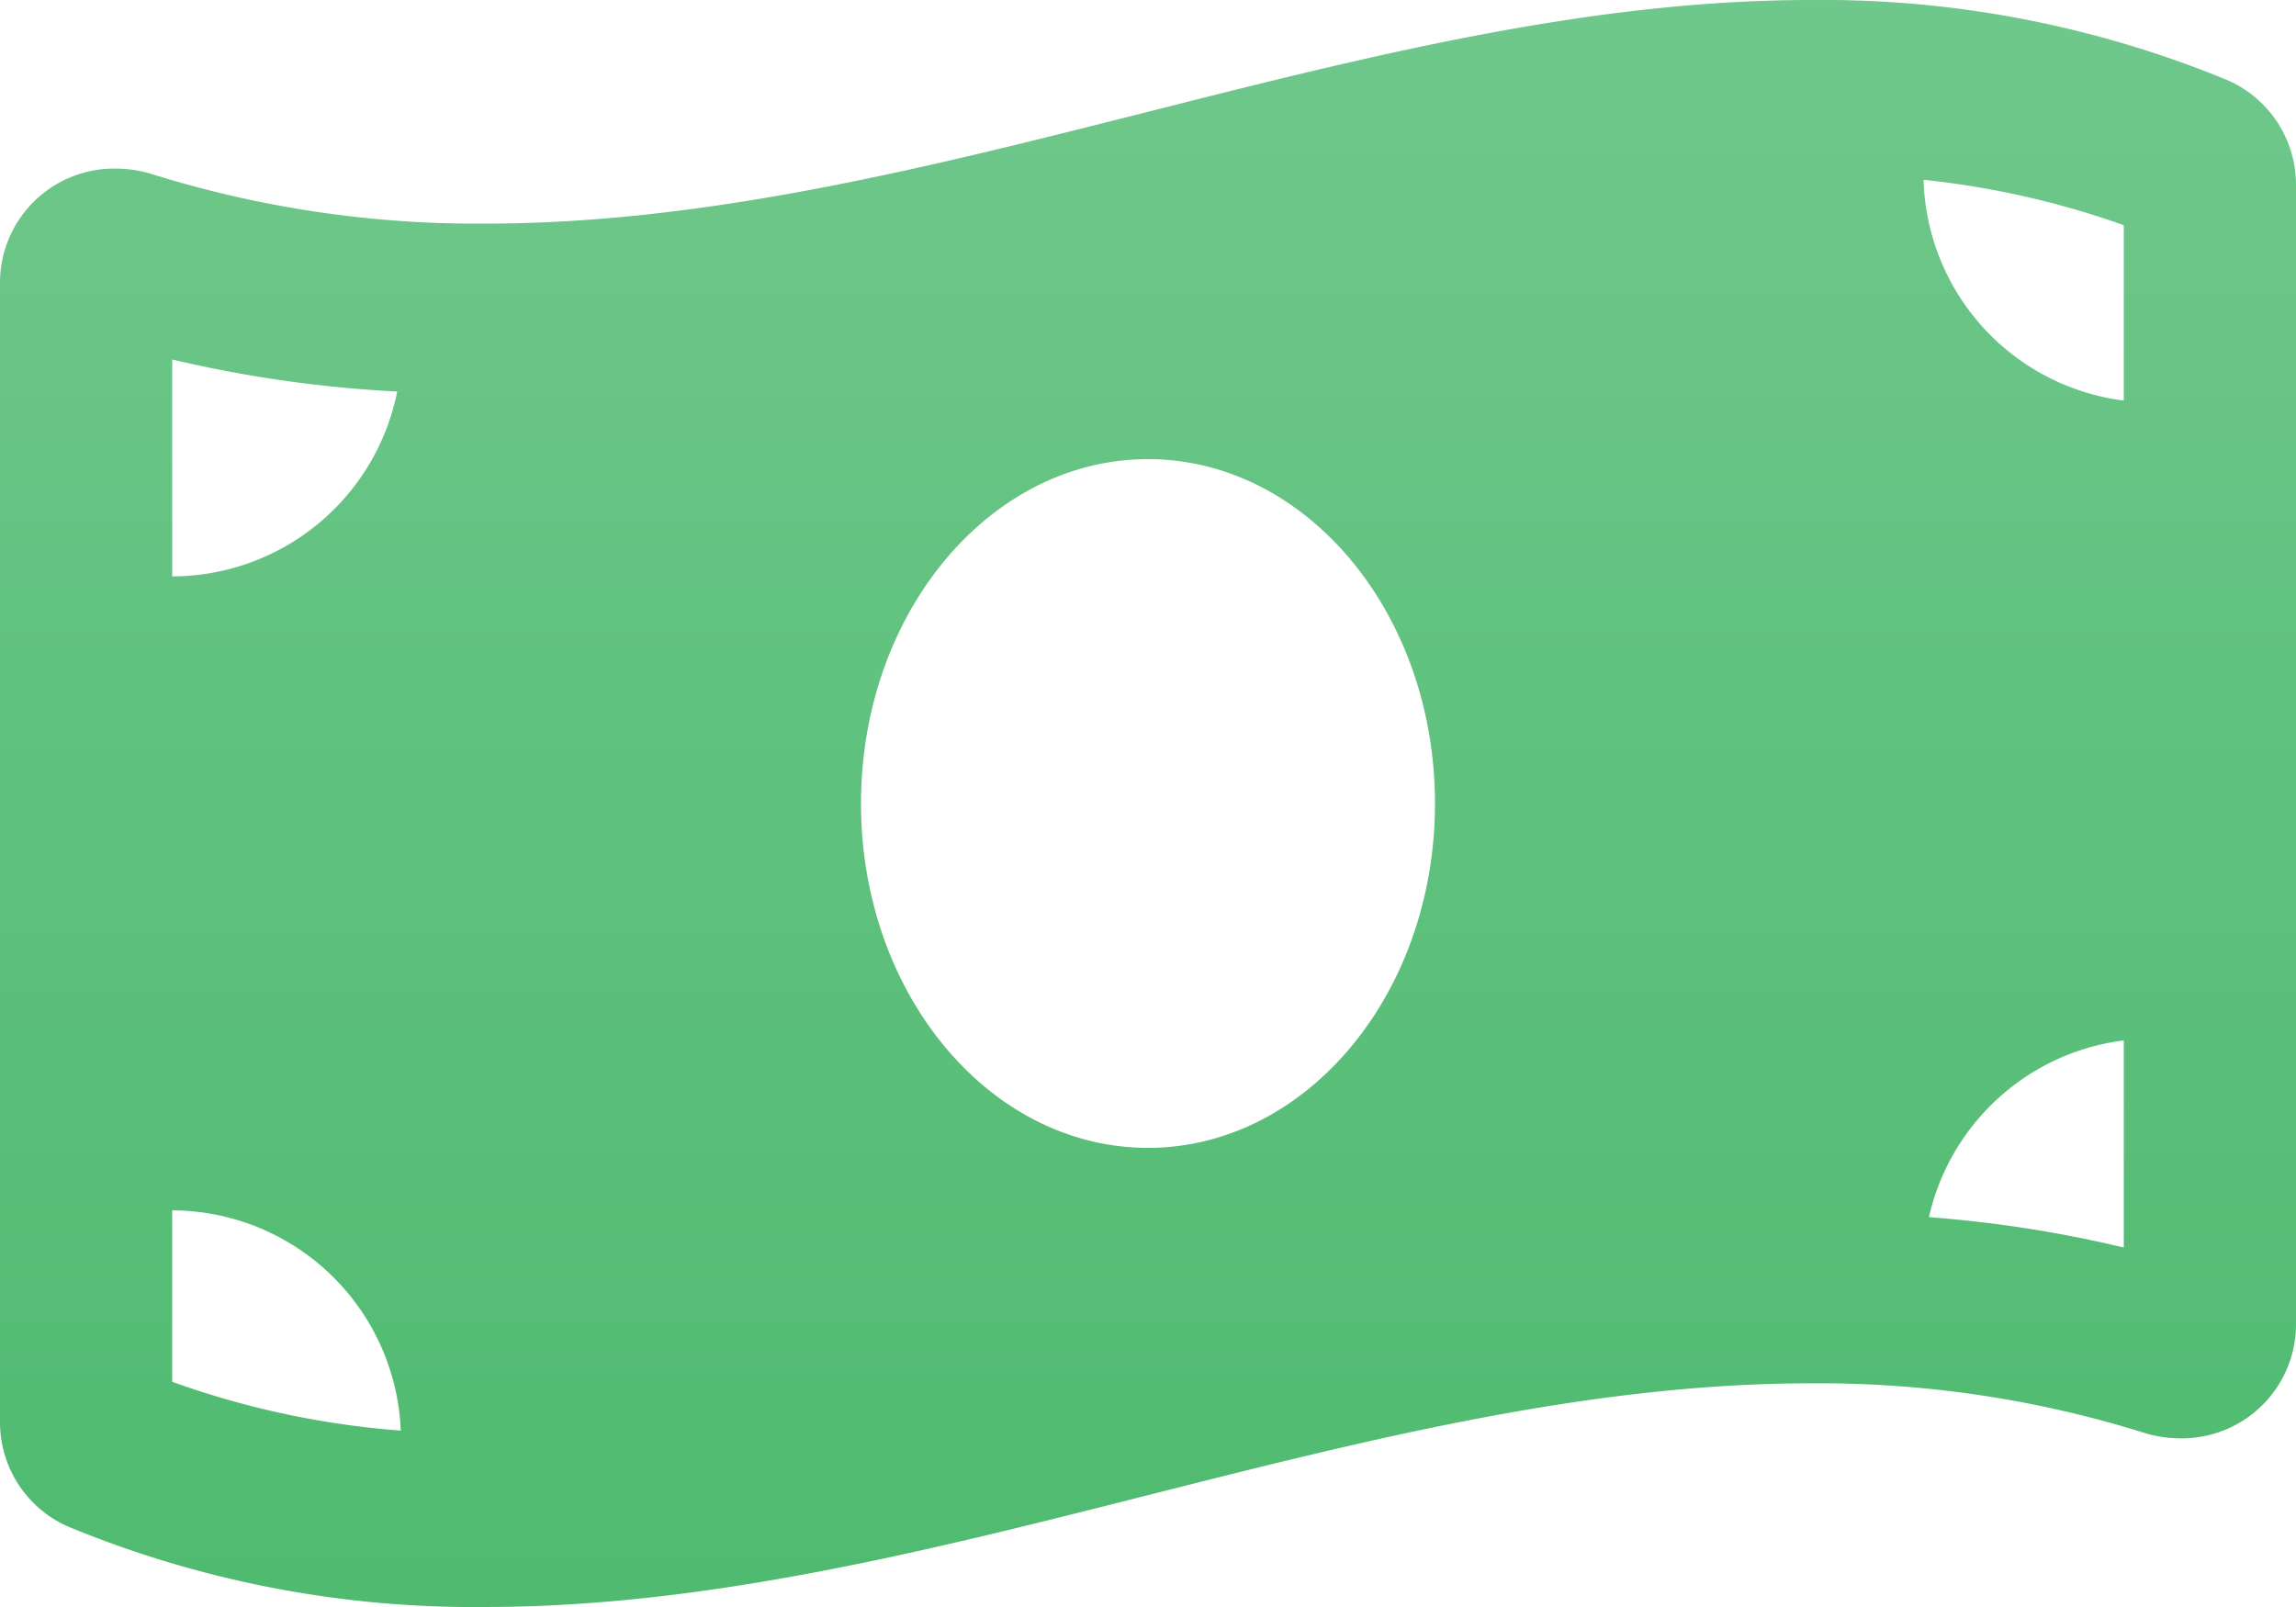
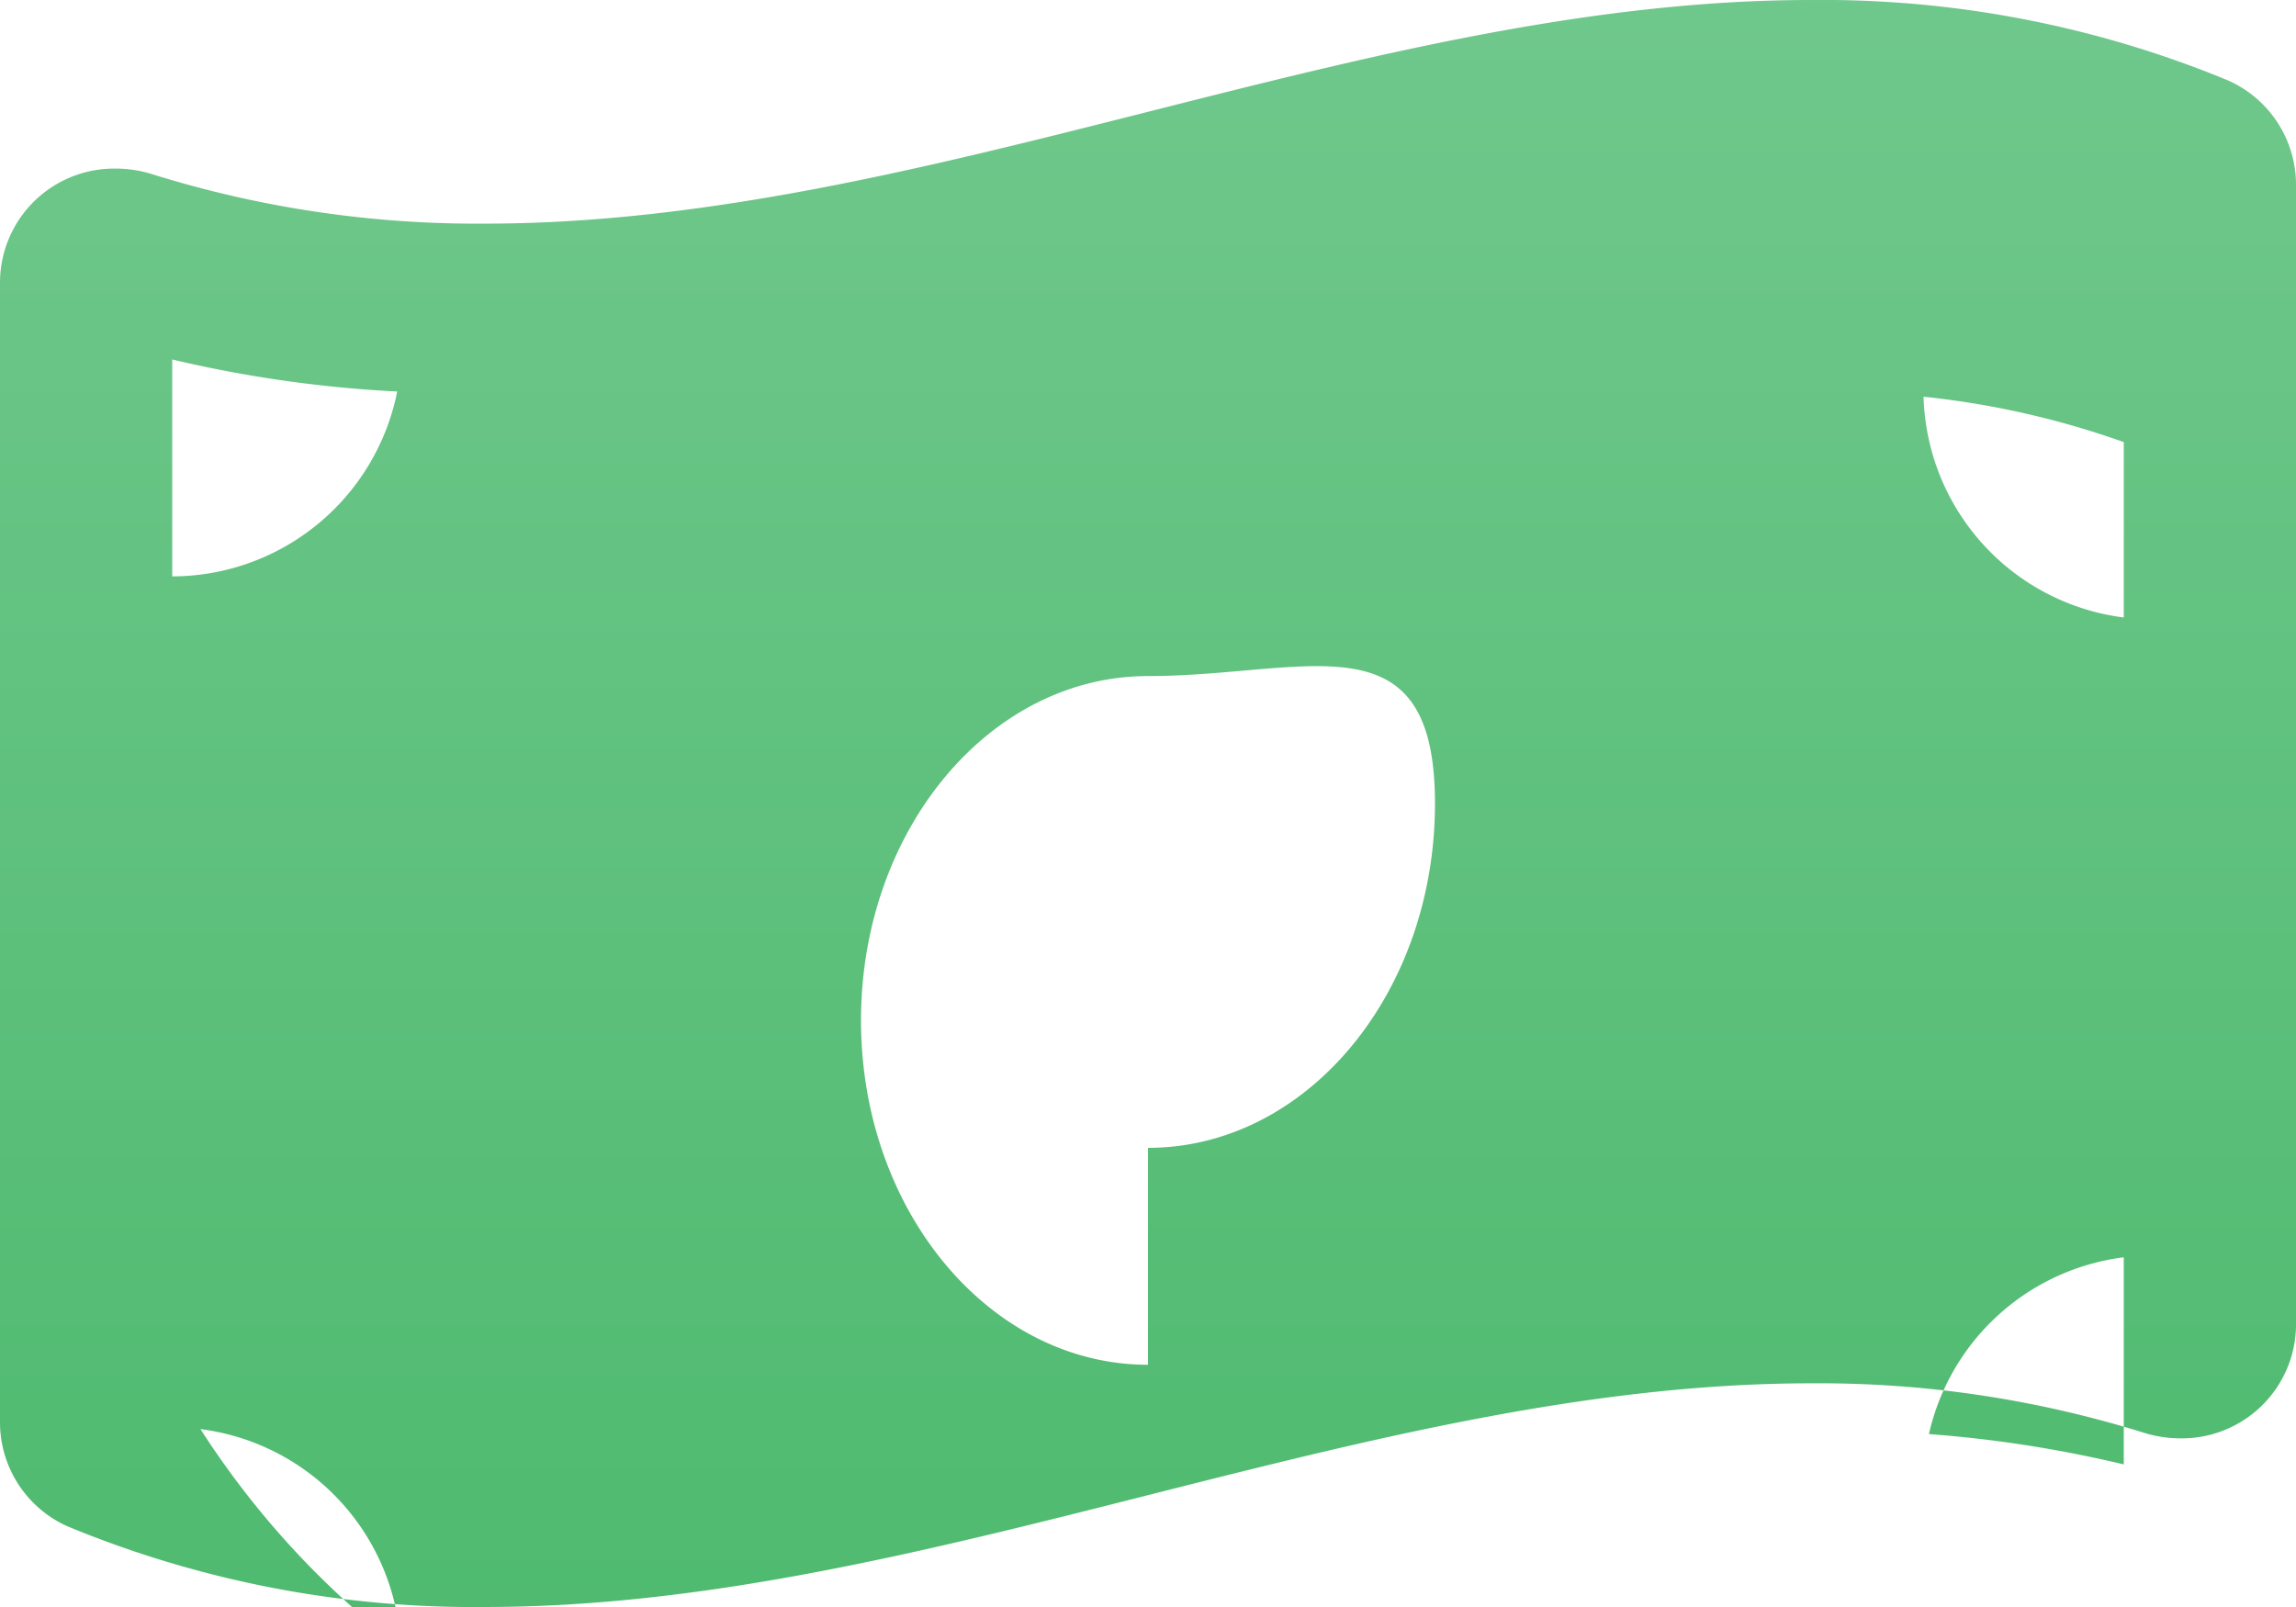
<svg xmlns="http://www.w3.org/2000/svg" width="128.573" height="90" viewBox="0 0 128.573 90">
  <defs>
    <style>.a{fill:url(#a);}</style>
    <linearGradient id="a" x1="0.5" x2="0.5" y2="1" gradientUnits="objectBoundingBox">
      <stop offset="0" stop-color="#70c88c" />
      <stop offset="1" stop-color="#4eba6f" />
    </linearGradient>
  </defs>
-   <path class="a" d="M124.787,36.512A59.491,59.491,0,0,0,101.4,32c-24.744,0-49.486,12.524-74.23,12.524A60.953,60.953,0,0,1,8.558,41.767a6.869,6.869,0,0,0-2.079-.325A6.393,6.393,0,0,0,0,47.832v63.735a6.389,6.389,0,0,0,3.785,5.918A59.458,59.458,0,0,0,27.171,122c24.744,0,49.488-12.526,74.232-12.526a60.953,60.953,0,0,1,18.613,2.756,6.869,6.869,0,0,0,2.079.325,6.393,6.393,0,0,0,6.479-6.39V42.432A6.4,6.4,0,0,0,124.787,36.512ZM9.643,52.133a69.911,69.911,0,0,0,12.6,1.794,12.872,12.872,0,0,1-12.6,10.354Zm0,57.254v-9.6a12.853,12.853,0,0,1,12.8,12.335A48.531,48.531,0,0,1,9.643,109.388Zm54.643-13.1c-8.877,0-16.071-8.636-16.071-19.286s7.2-19.286,16.071-19.286S80.357,66.349,80.357,77,73.159,96.286,64.286,96.286Zm54.643,5.581a69.07,69.07,0,0,0-10.912-1.7,12.83,12.83,0,0,1,10.912-9.9Zm0-47.433a12.831,12.831,0,0,1-11.212-12.365,48.291,48.291,0,0,1,11.212,2.543Z" transform="translate(0 -32)" />
+   <path class="a" d="M124.787,36.512A59.491,59.491,0,0,0,101.4,32c-24.744,0-49.486,12.524-74.23,12.524A60.953,60.953,0,0,1,8.558,41.767a6.869,6.869,0,0,0-2.079-.325A6.393,6.393,0,0,0,0,47.832v63.735a6.389,6.389,0,0,0,3.785,5.918A59.458,59.458,0,0,0,27.171,122c24.744,0,49.488-12.526,74.232-12.526a60.953,60.953,0,0,1,18.613,2.756,6.869,6.869,0,0,0,2.079.325,6.393,6.393,0,0,0,6.479-6.39V42.432A6.4,6.4,0,0,0,124.787,36.512ZM9.643,52.133a69.911,69.911,0,0,0,12.6,1.794,12.872,12.872,0,0,1-12.6,10.354m0,57.254v-9.6a12.853,12.853,0,0,1,12.8,12.335A48.531,48.531,0,0,1,9.643,109.388Zm54.643-13.1c-8.877,0-16.071-8.636-16.071-19.286s7.2-19.286,16.071-19.286S80.357,66.349,80.357,77,73.159,96.286,64.286,96.286Zm54.643,5.581a69.07,69.07,0,0,0-10.912-1.7,12.83,12.83,0,0,1,10.912-9.9Zm0-47.433a12.831,12.831,0,0,1-11.212-12.365,48.291,48.291,0,0,1,11.212,2.543Z" transform="translate(0 -32)" />
</svg>